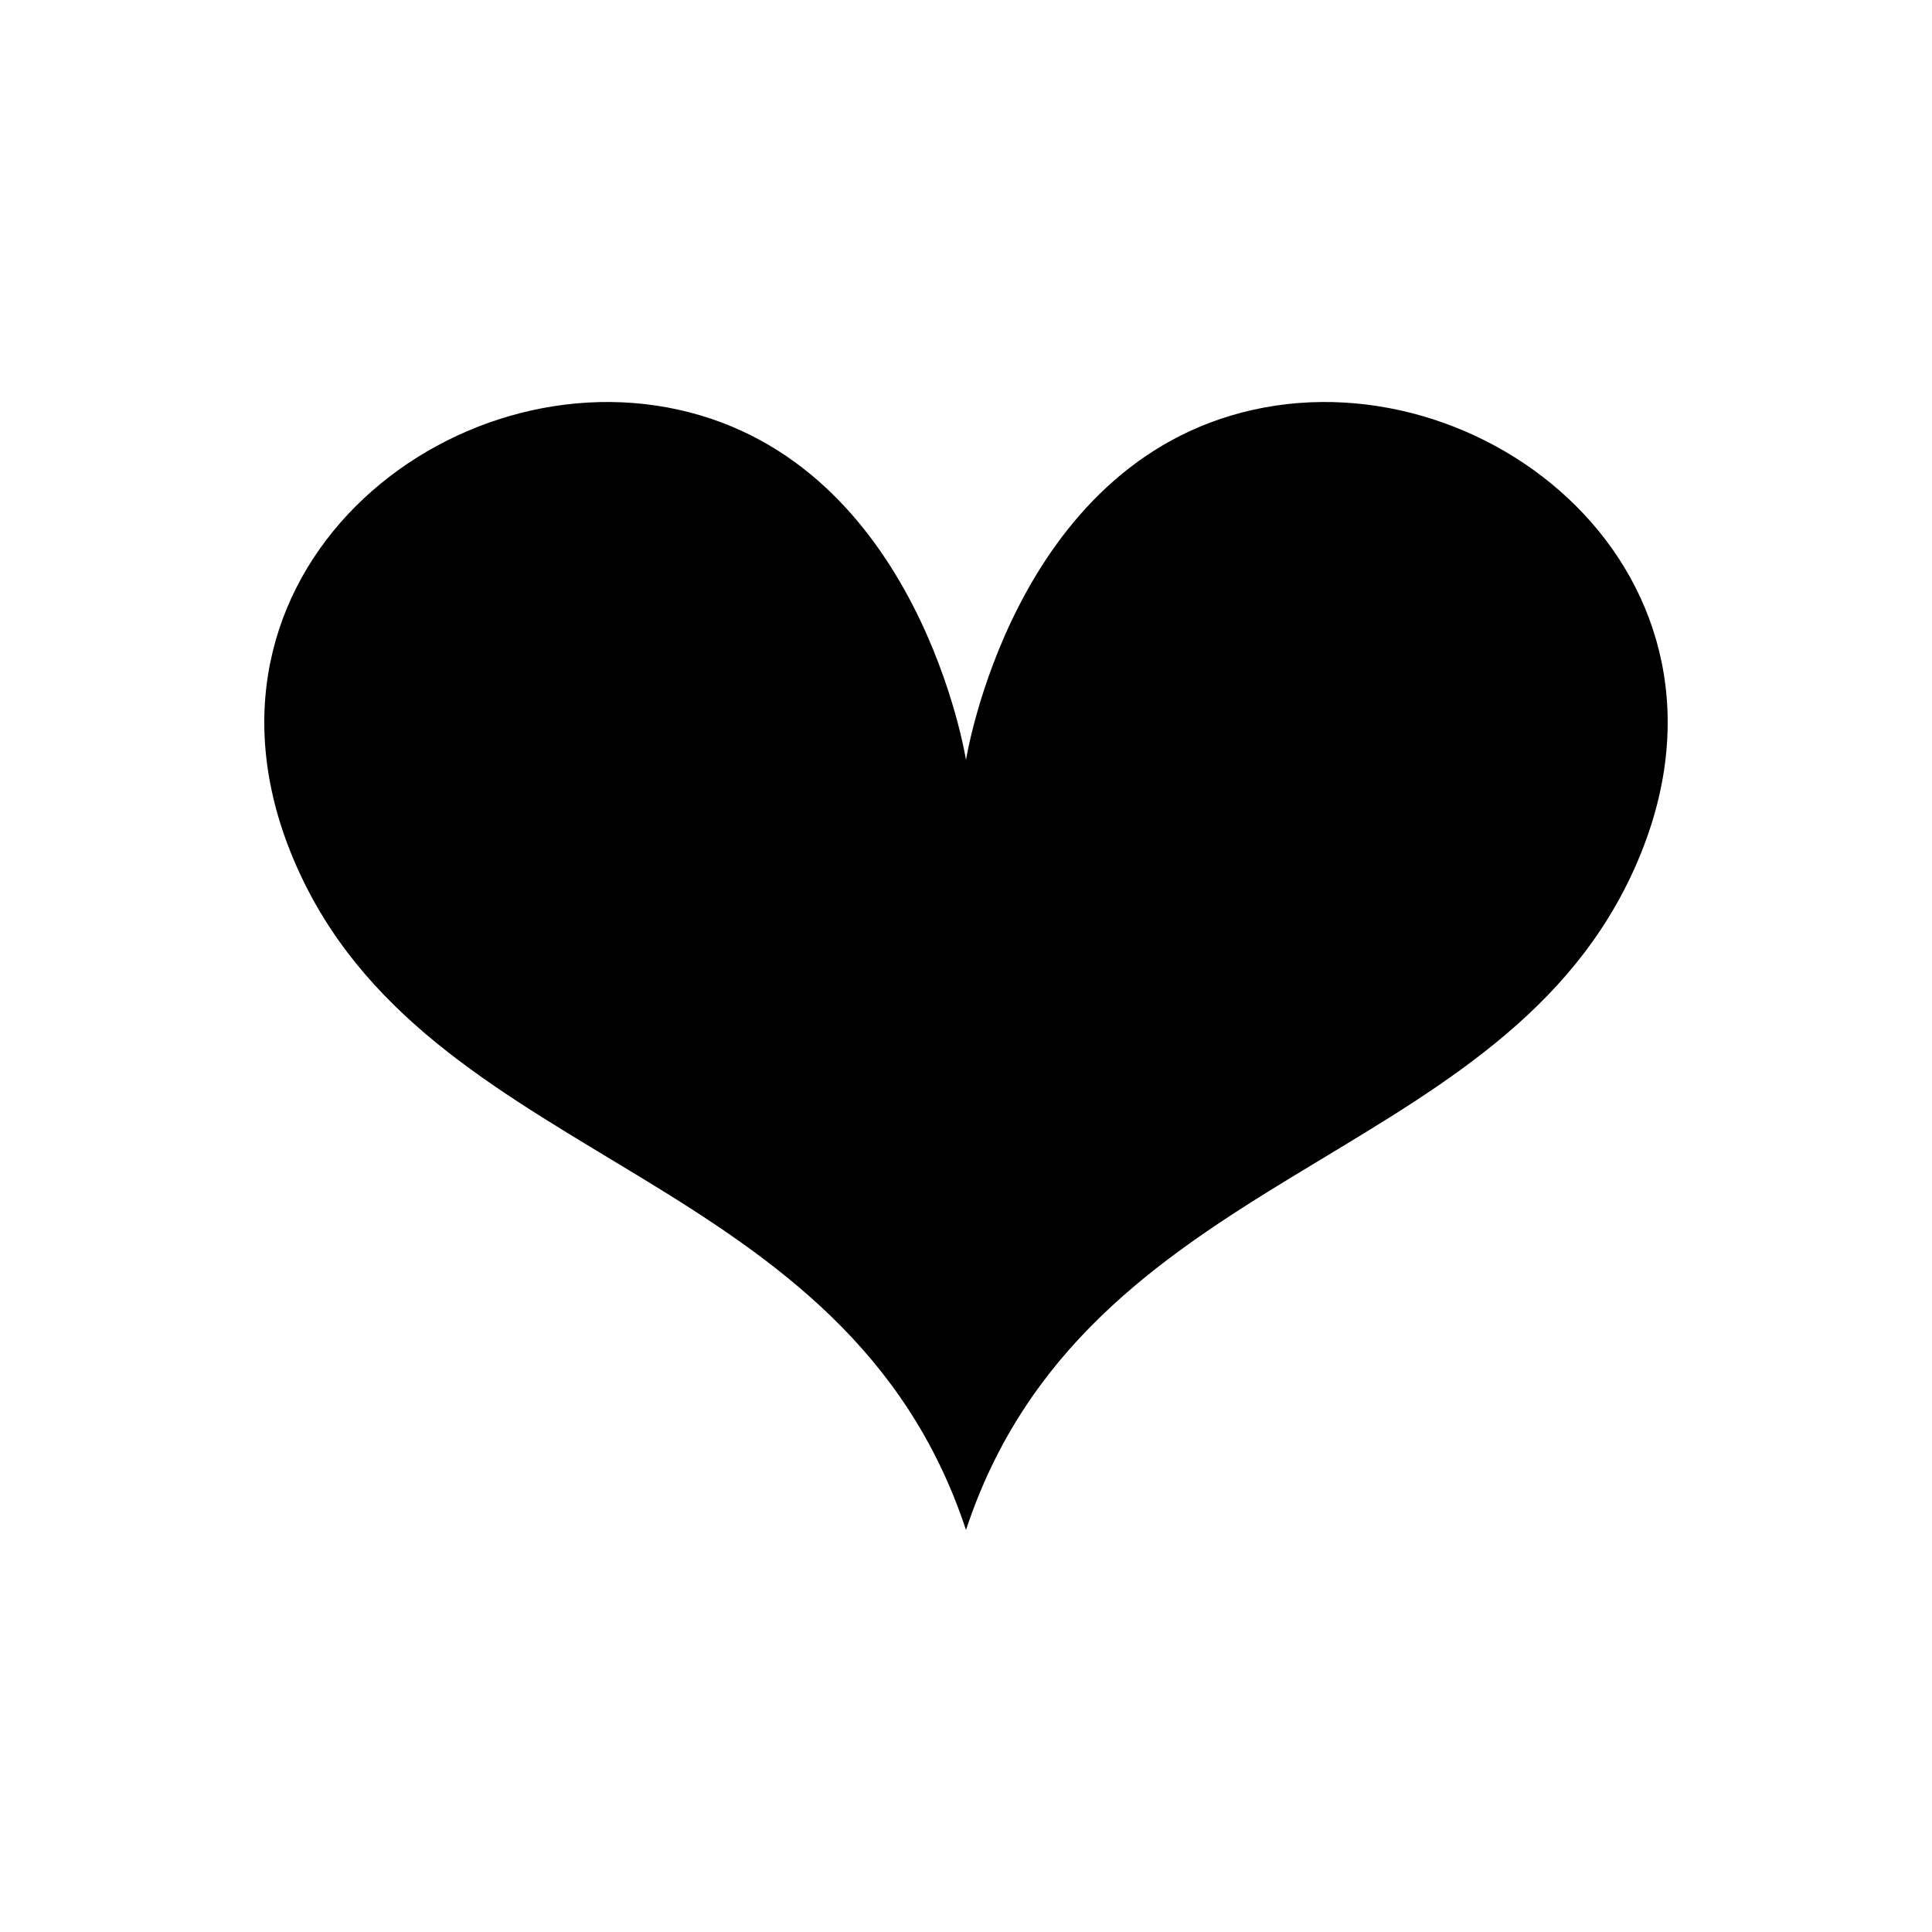
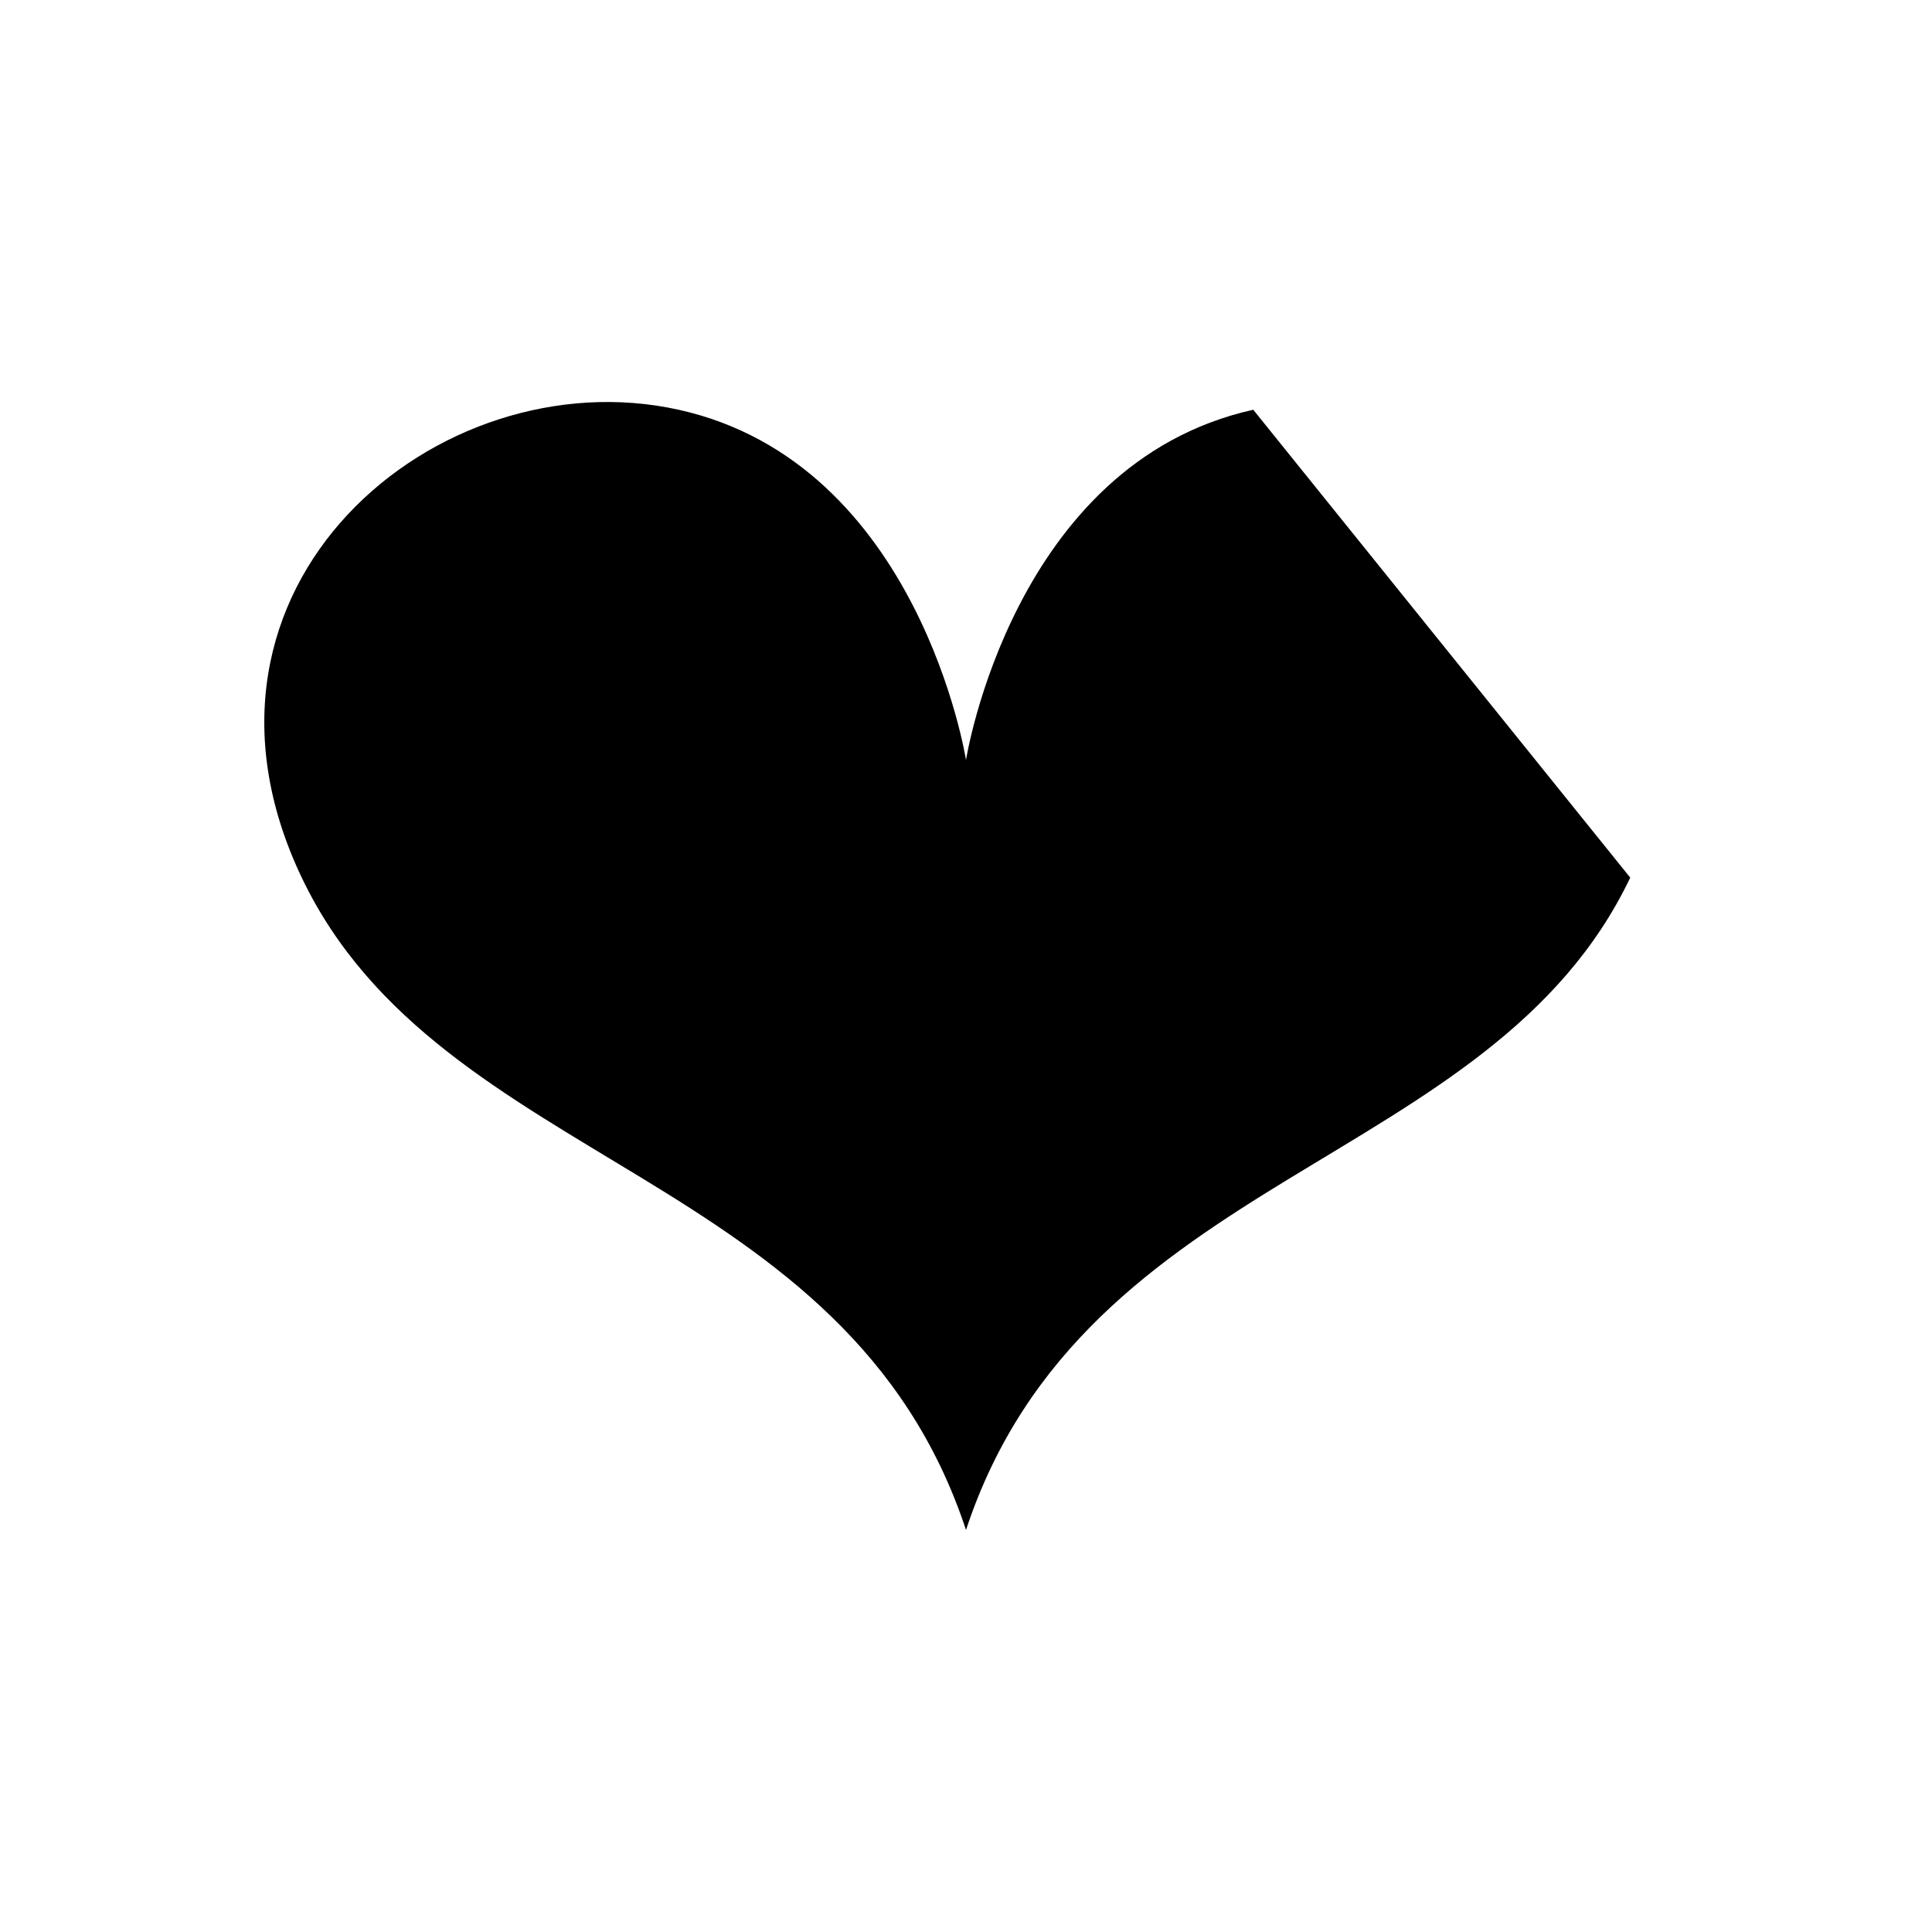
<svg xmlns="http://www.w3.org/2000/svg" fill="#000000" width="800px" height="800px" version="1.1" viewBox="144 144 512 512">
-   <path d="m476.13 252.59c-63.766 14.172-76.129 92.816-76.129 92.816s-12.359-78.645-76.129-92.816c-63.77-14.168-136.75 46.762-99.902 123.99 36.844 77.227 144.46 77.227 176.03 172.88 31.57-95.652 139.19-95.652 176.03-172.88s-36.137-138.16-99.902-123.99z" />
+   <path d="m476.13 252.59c-63.766 14.172-76.129 92.816-76.129 92.816s-12.359-78.645-76.129-92.816c-63.77-14.168-136.75 46.762-99.902 123.99 36.844 77.227 144.46 77.227 176.03 172.88 31.57-95.652 139.19-95.652 176.03-172.88z" />
</svg>